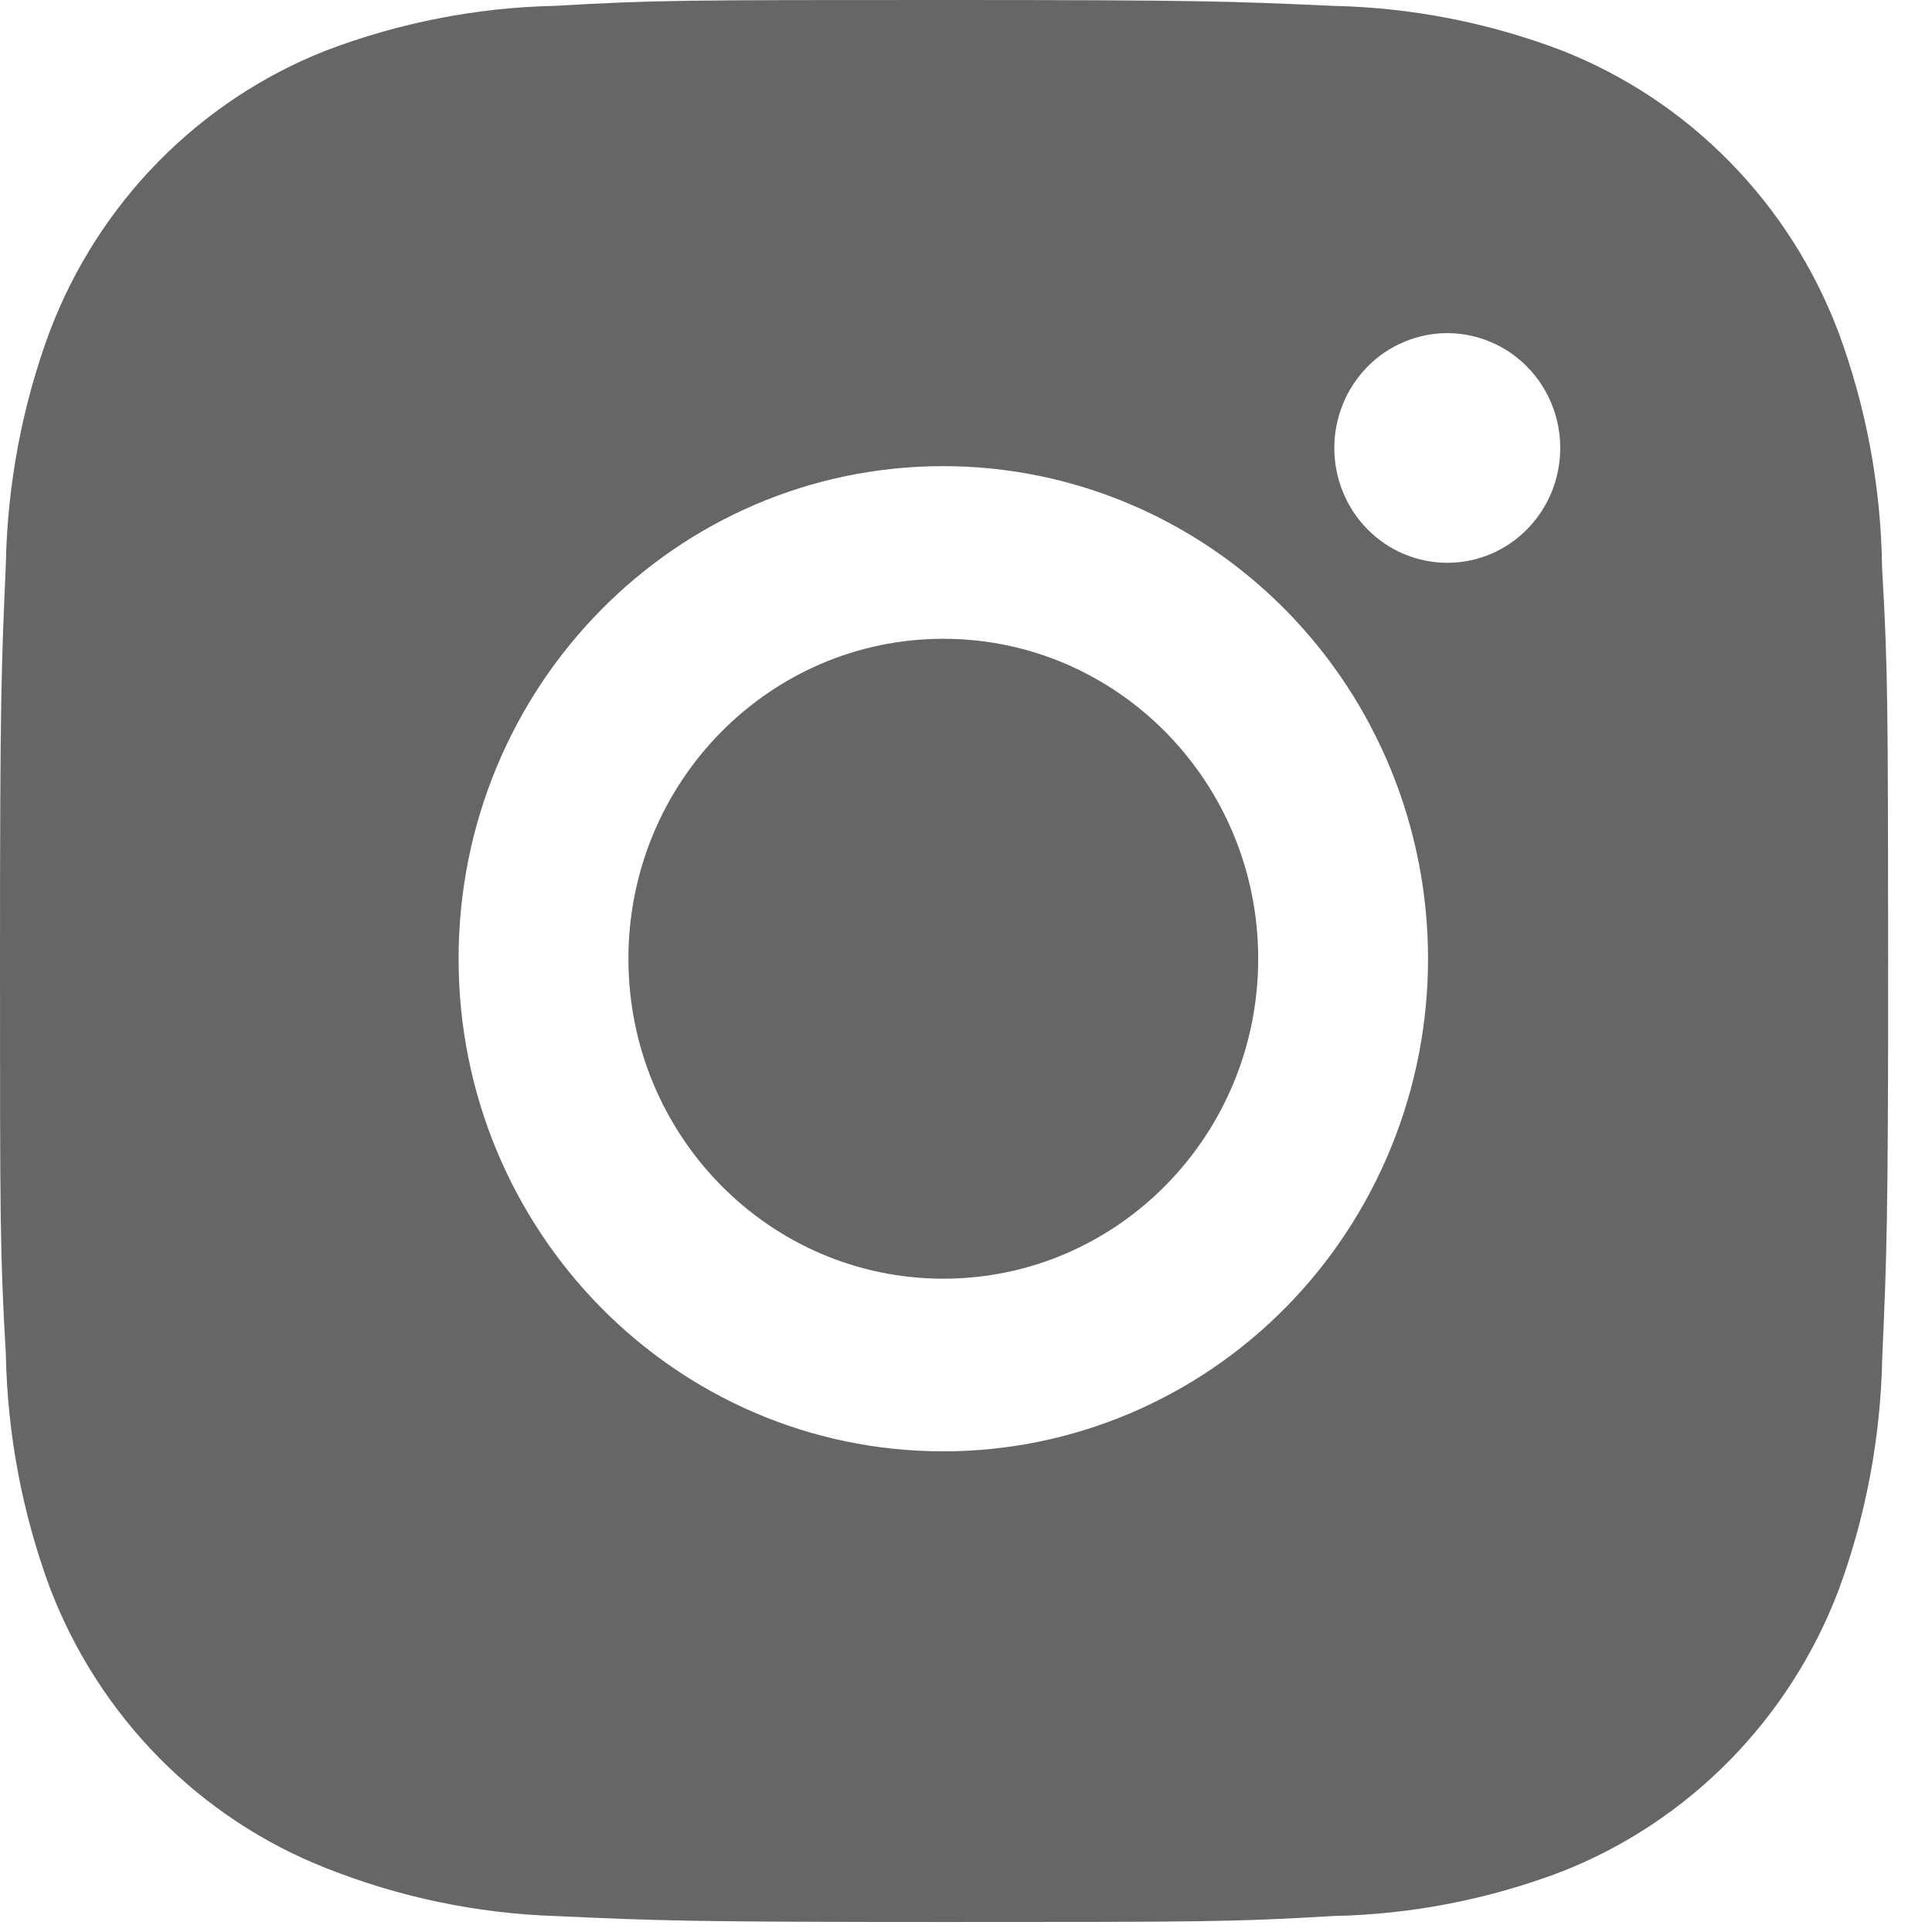
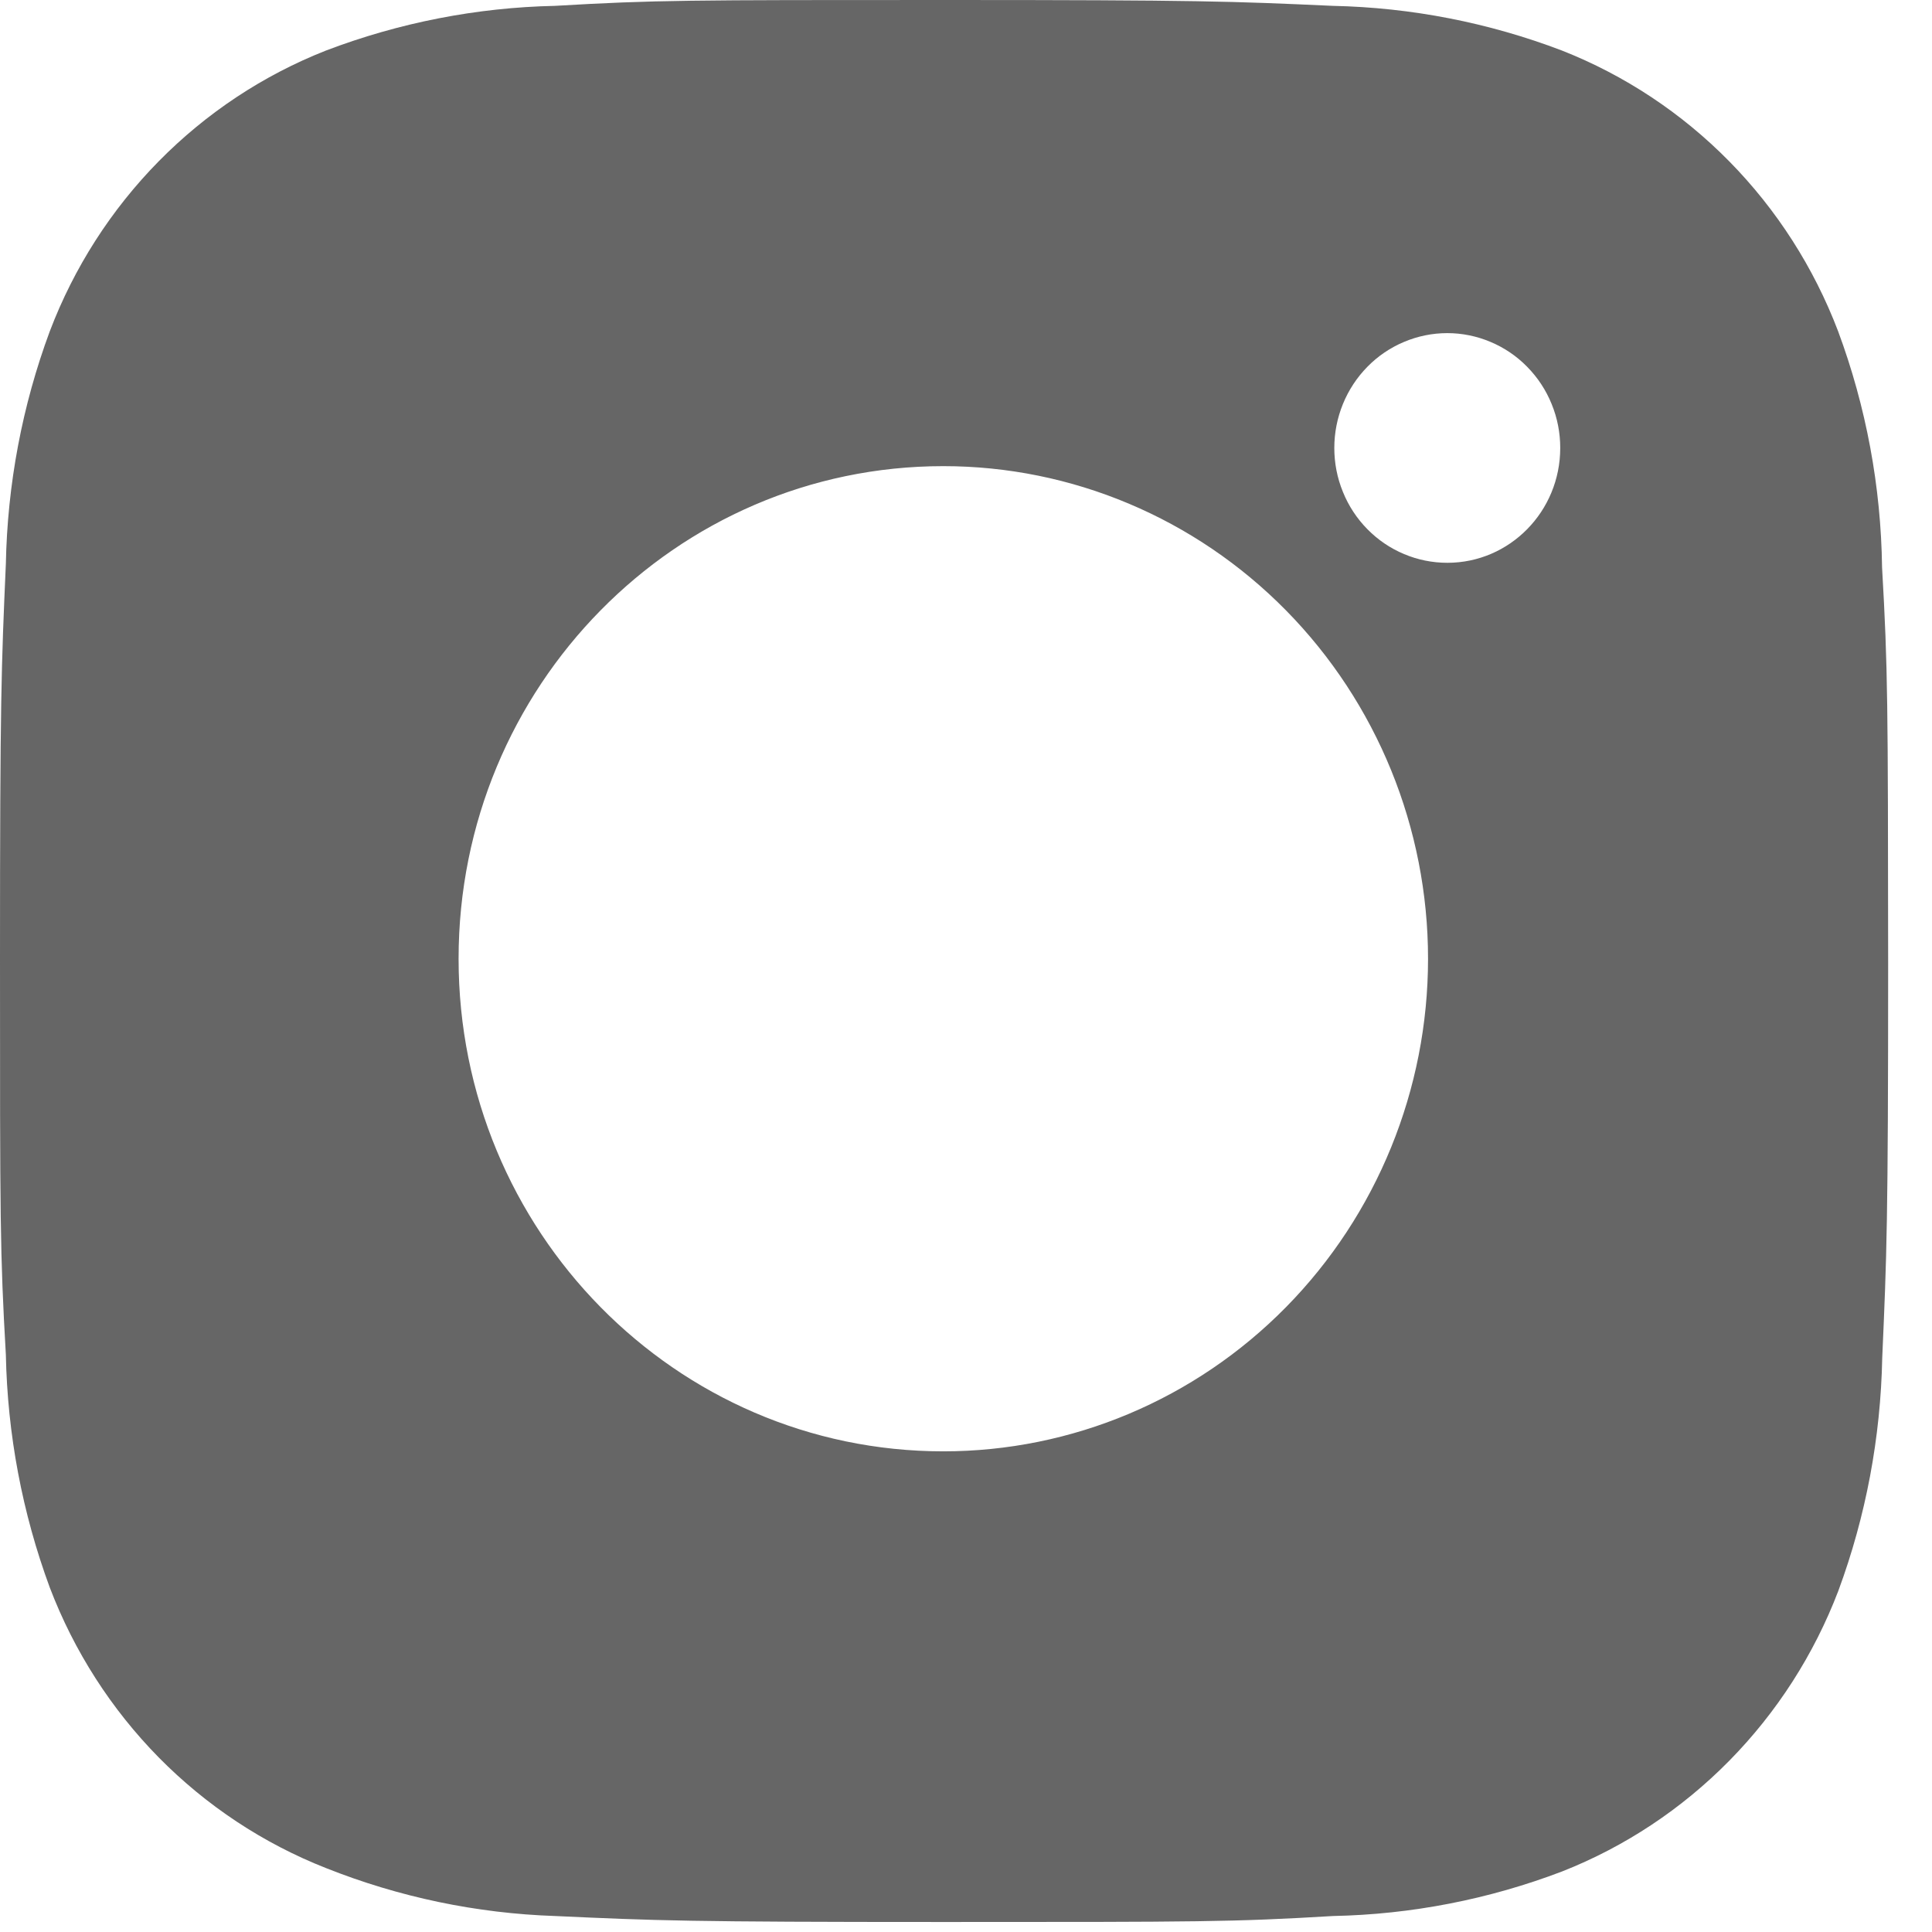
<svg xmlns="http://www.w3.org/2000/svg" width="33" height="33" viewBox="0 0 33 33" fill="none">
  <path d="M32.147 9.69C32.129 8.311 31.875 6.947 31.396 5.657C30.981 4.568 30.348 3.58 29.536 2.755C28.724 1.93 27.752 1.286 26.681 0.864C25.428 0.386 24.104 0.128 22.766 0.1C21.043 0.022 20.497 0 16.123 0C11.75 0 11.19 1.2204e-07 9.479 0.1C8.142 0.128 6.819 0.387 5.566 0.864C4.495 1.286 3.523 1.93 2.711 2.755C1.899 3.58 1.265 4.568 0.851 5.657C0.379 6.929 0.126 8.274 0.1 9.633C0.023 11.386 0 11.941 0 16.385C0 20.83 -1.33433e-08 21.398 0.1 23.138C0.127 24.499 0.38 25.842 0.851 27.118C1.266 28.206 1.9 29.194 2.712 30.019C3.524 30.843 4.497 31.487 5.568 31.908C6.817 32.405 8.14 32.682 9.481 32.727C11.206 32.806 11.752 32.829 16.125 32.829C20.499 32.829 21.059 32.829 22.77 32.727C24.108 32.7 25.431 32.443 26.684 31.965C27.755 31.543 28.727 30.898 29.539 30.073C30.351 29.248 30.985 28.26 31.4 27.173C31.871 25.899 32.123 24.555 32.15 23.192C32.227 21.441 32.251 20.886 32.251 16.44C32.247 11.996 32.247 11.431 32.147 9.69ZM16.113 24.79C11.539 24.79 7.833 21.025 7.833 16.376C7.833 11.728 11.539 7.962 16.113 7.962C18.309 7.962 20.414 8.849 21.967 10.427C23.52 12.005 24.392 14.145 24.392 16.376C24.392 18.608 23.52 20.748 21.967 22.326C20.414 23.904 18.309 24.79 16.113 24.79ZM24.722 9.613C24.468 9.613 24.217 9.563 23.983 9.464C23.748 9.366 23.535 9.221 23.356 9.039C23.177 8.857 23.034 8.641 22.938 8.402C22.84 8.164 22.791 7.909 22.791 7.651C22.791 7.394 22.841 7.139 22.938 6.901C23.035 6.663 23.177 6.447 23.356 6.265C23.535 6.082 23.748 5.938 23.982 5.84C24.216 5.741 24.467 5.69 24.721 5.69C24.974 5.69 25.225 5.741 25.459 5.84C25.693 5.938 25.906 6.082 26.085 6.265C26.264 6.447 26.407 6.663 26.503 6.901C26.601 7.139 26.65 7.394 26.65 7.651C26.65 8.736 25.787 9.613 24.722 9.613Z" fill="#666666" />
-   <path d="M16.113 21.841C19.083 21.841 21.491 19.395 21.491 16.376C21.491 13.358 19.083 10.911 16.113 10.911C13.142 10.911 10.734 13.358 10.734 16.376C10.734 19.395 13.142 21.841 16.113 21.841Z" fill="#666666" />
</svg>